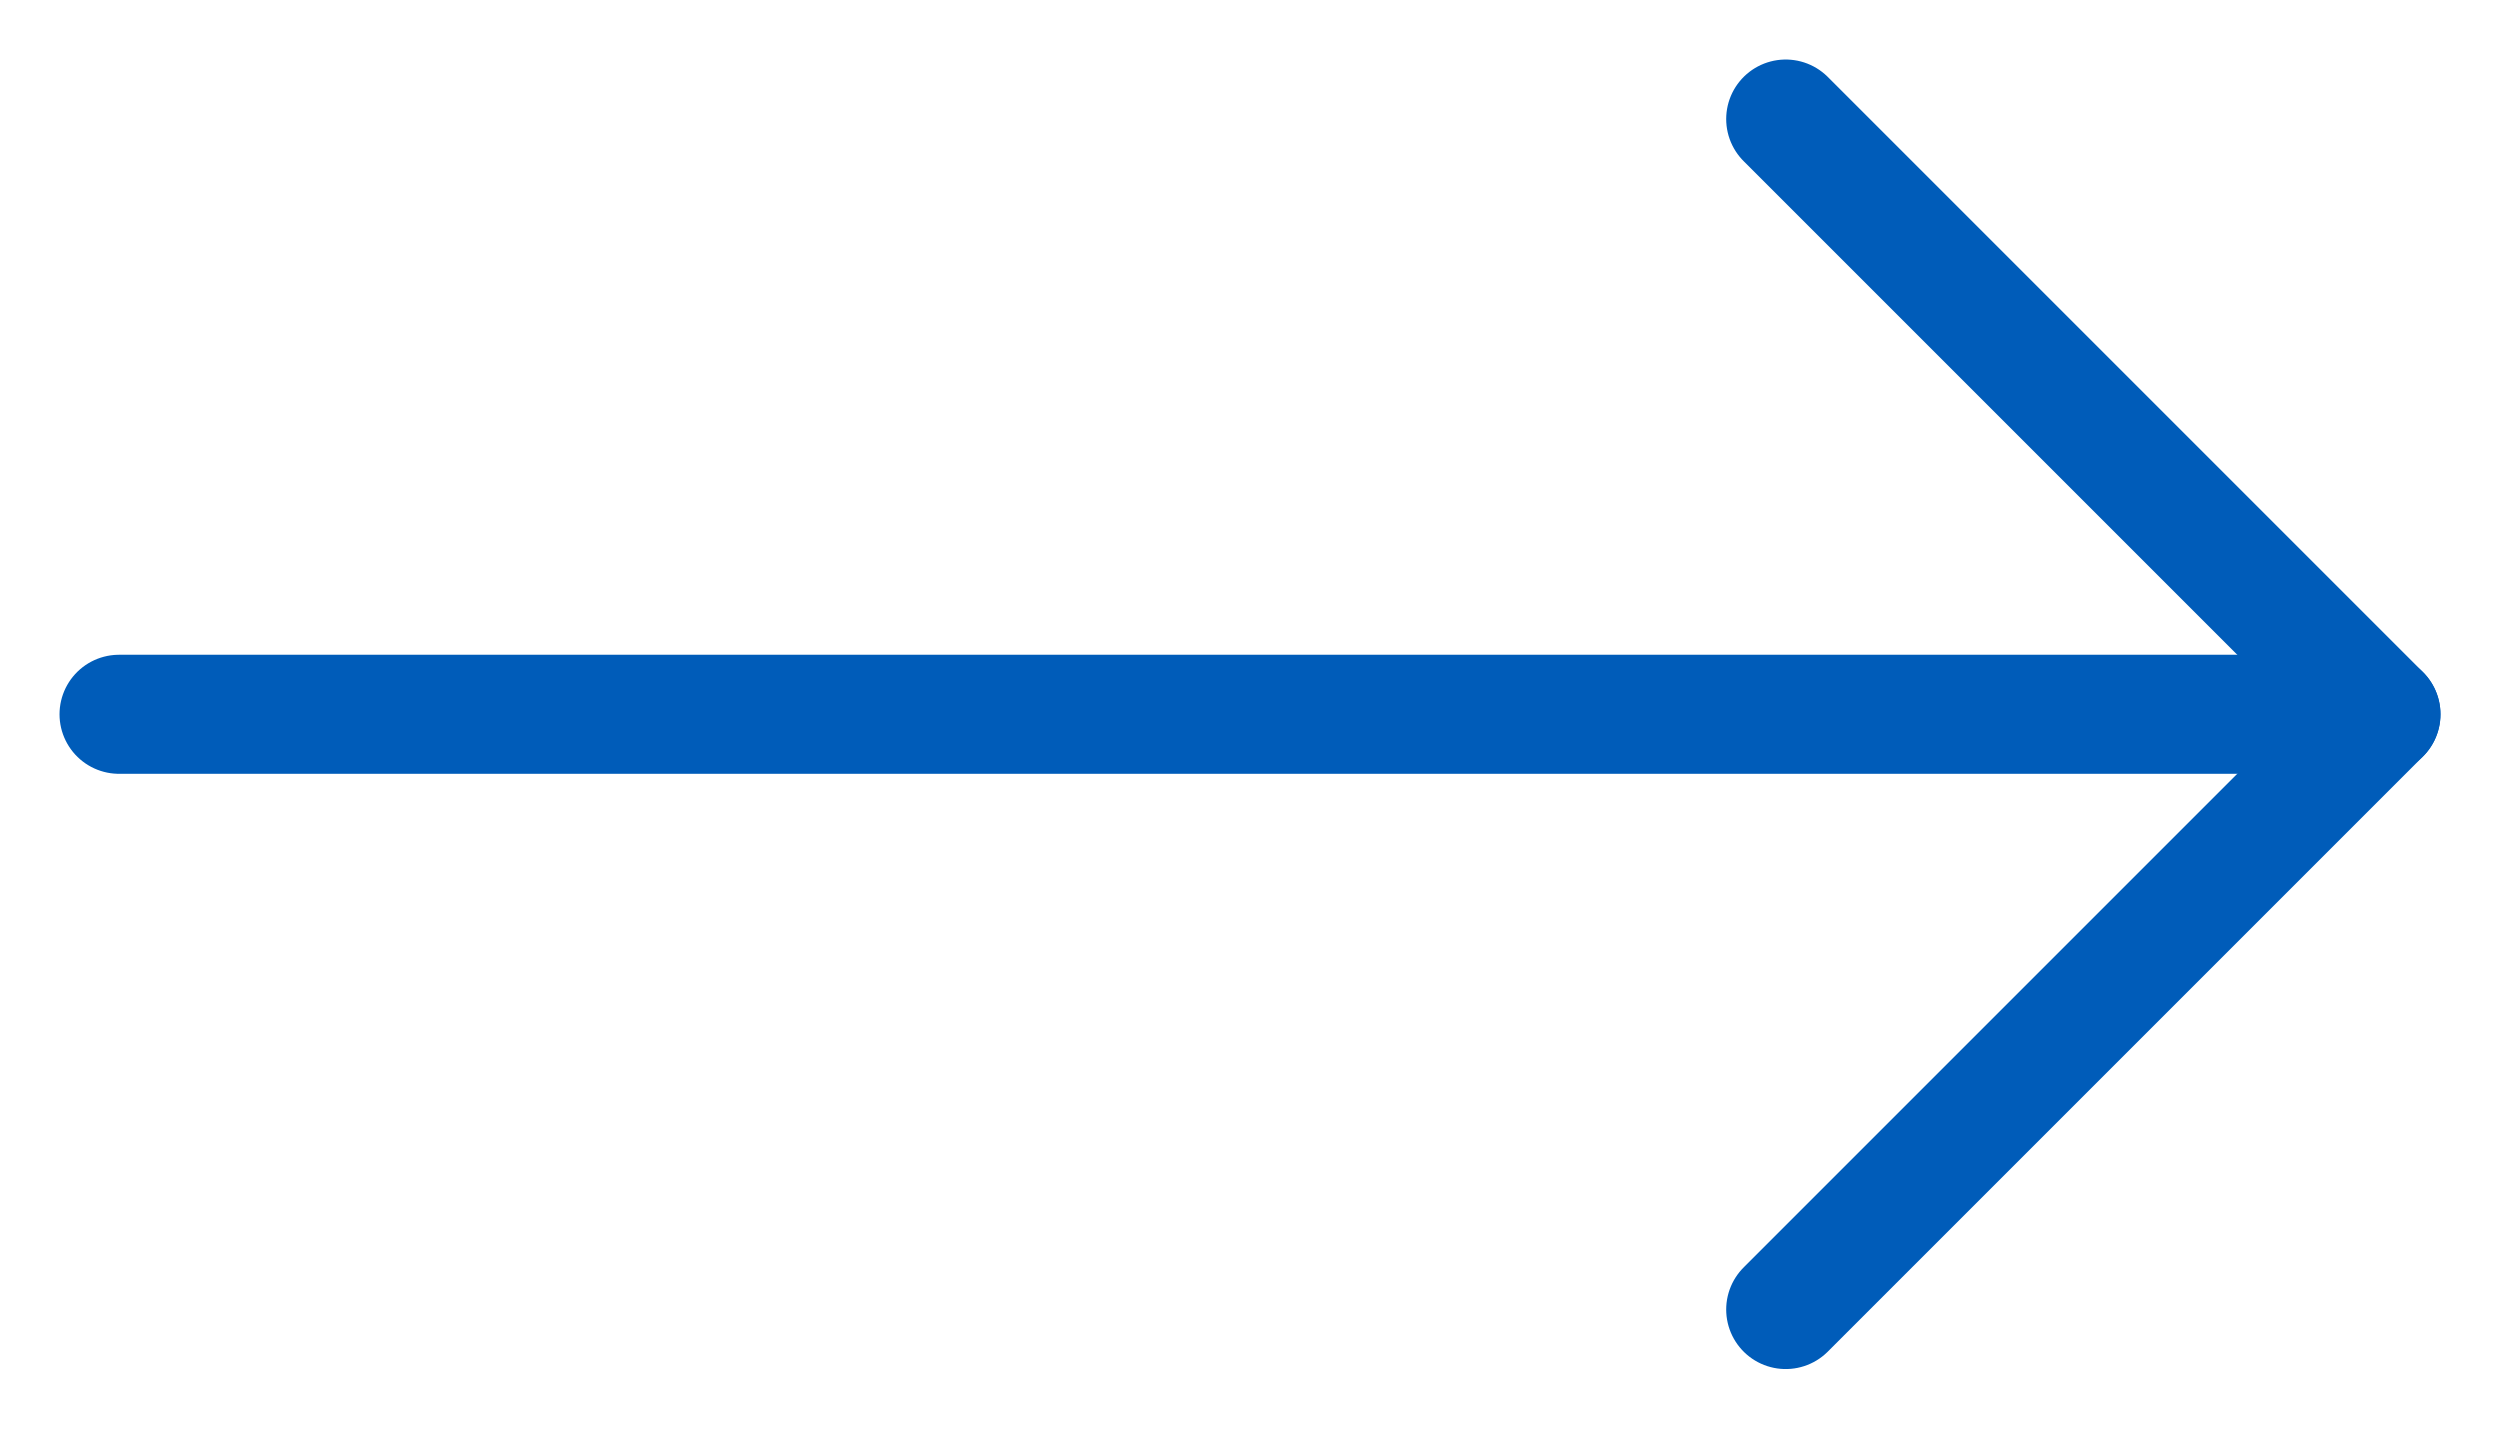
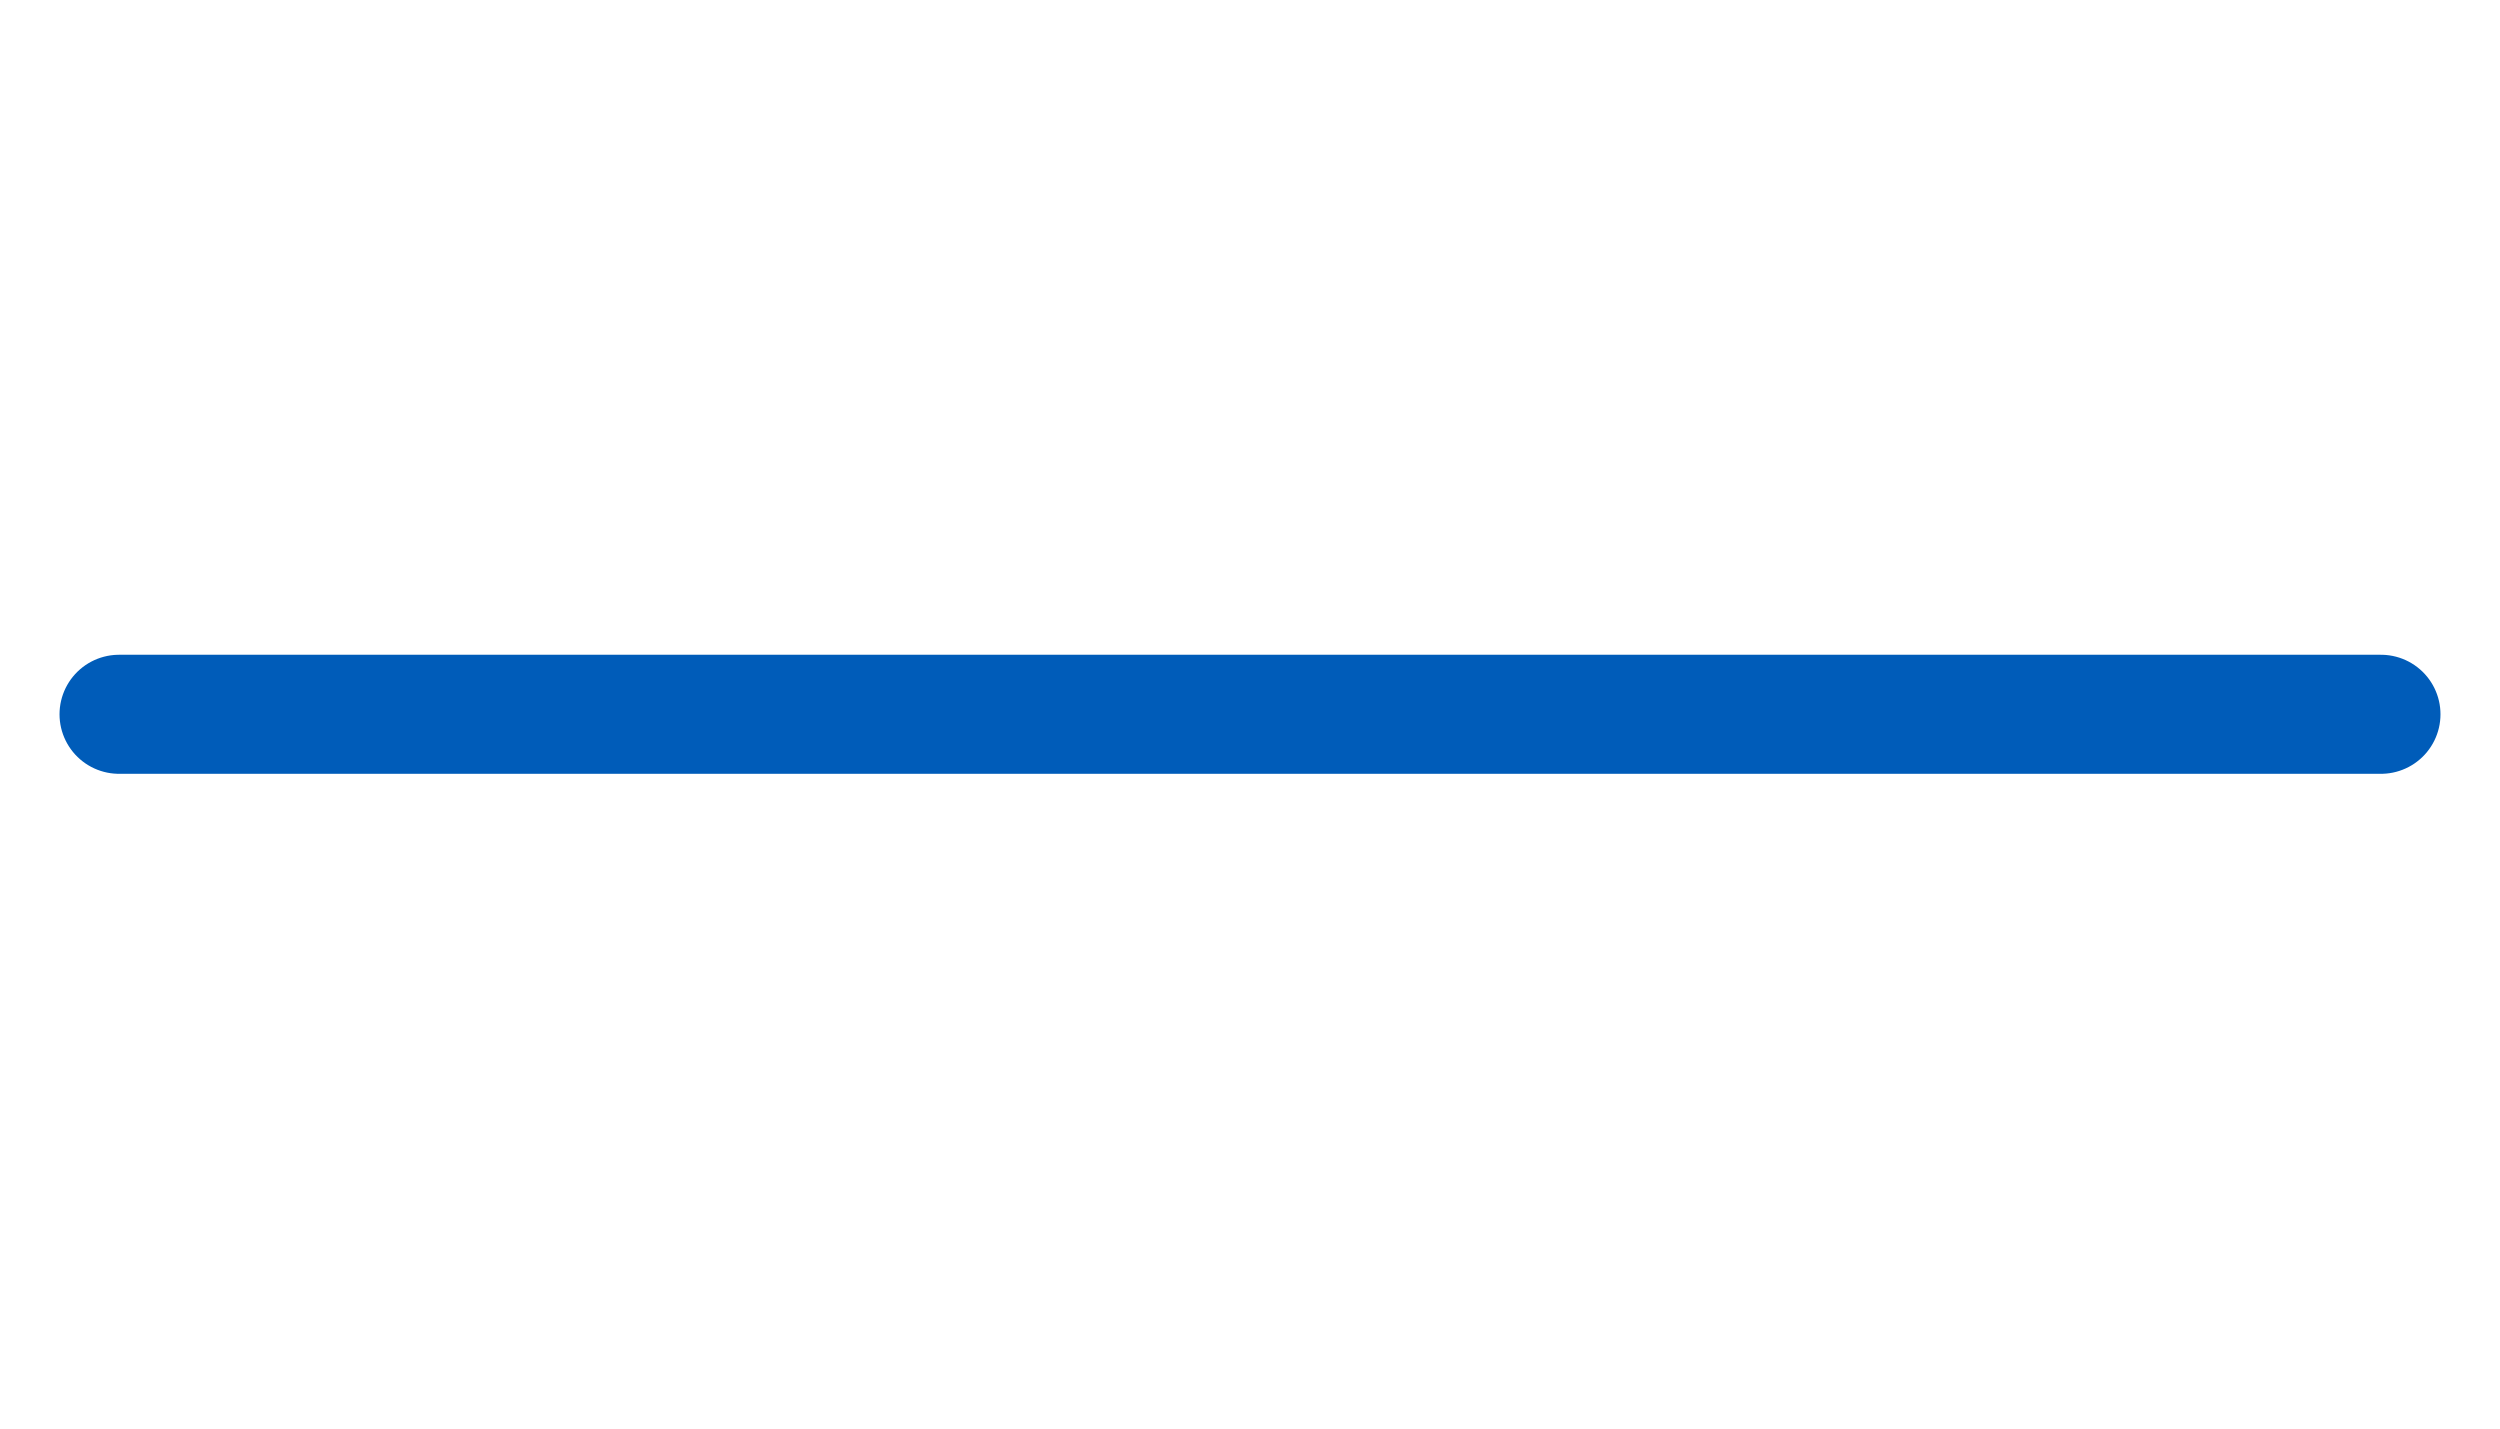
<svg xmlns="http://www.w3.org/2000/svg" width="21" height="12" viewBox="0 0 21 12" fill="none">
  <path d="M1 6L20 6" stroke="#005CB9" stroke-linecap="round" stroke-linejoin="round" />
-   <path d="M15 1L20 6L15 11" stroke="#005CB9" stroke-linecap="round" stroke-linejoin="round" />
</svg>